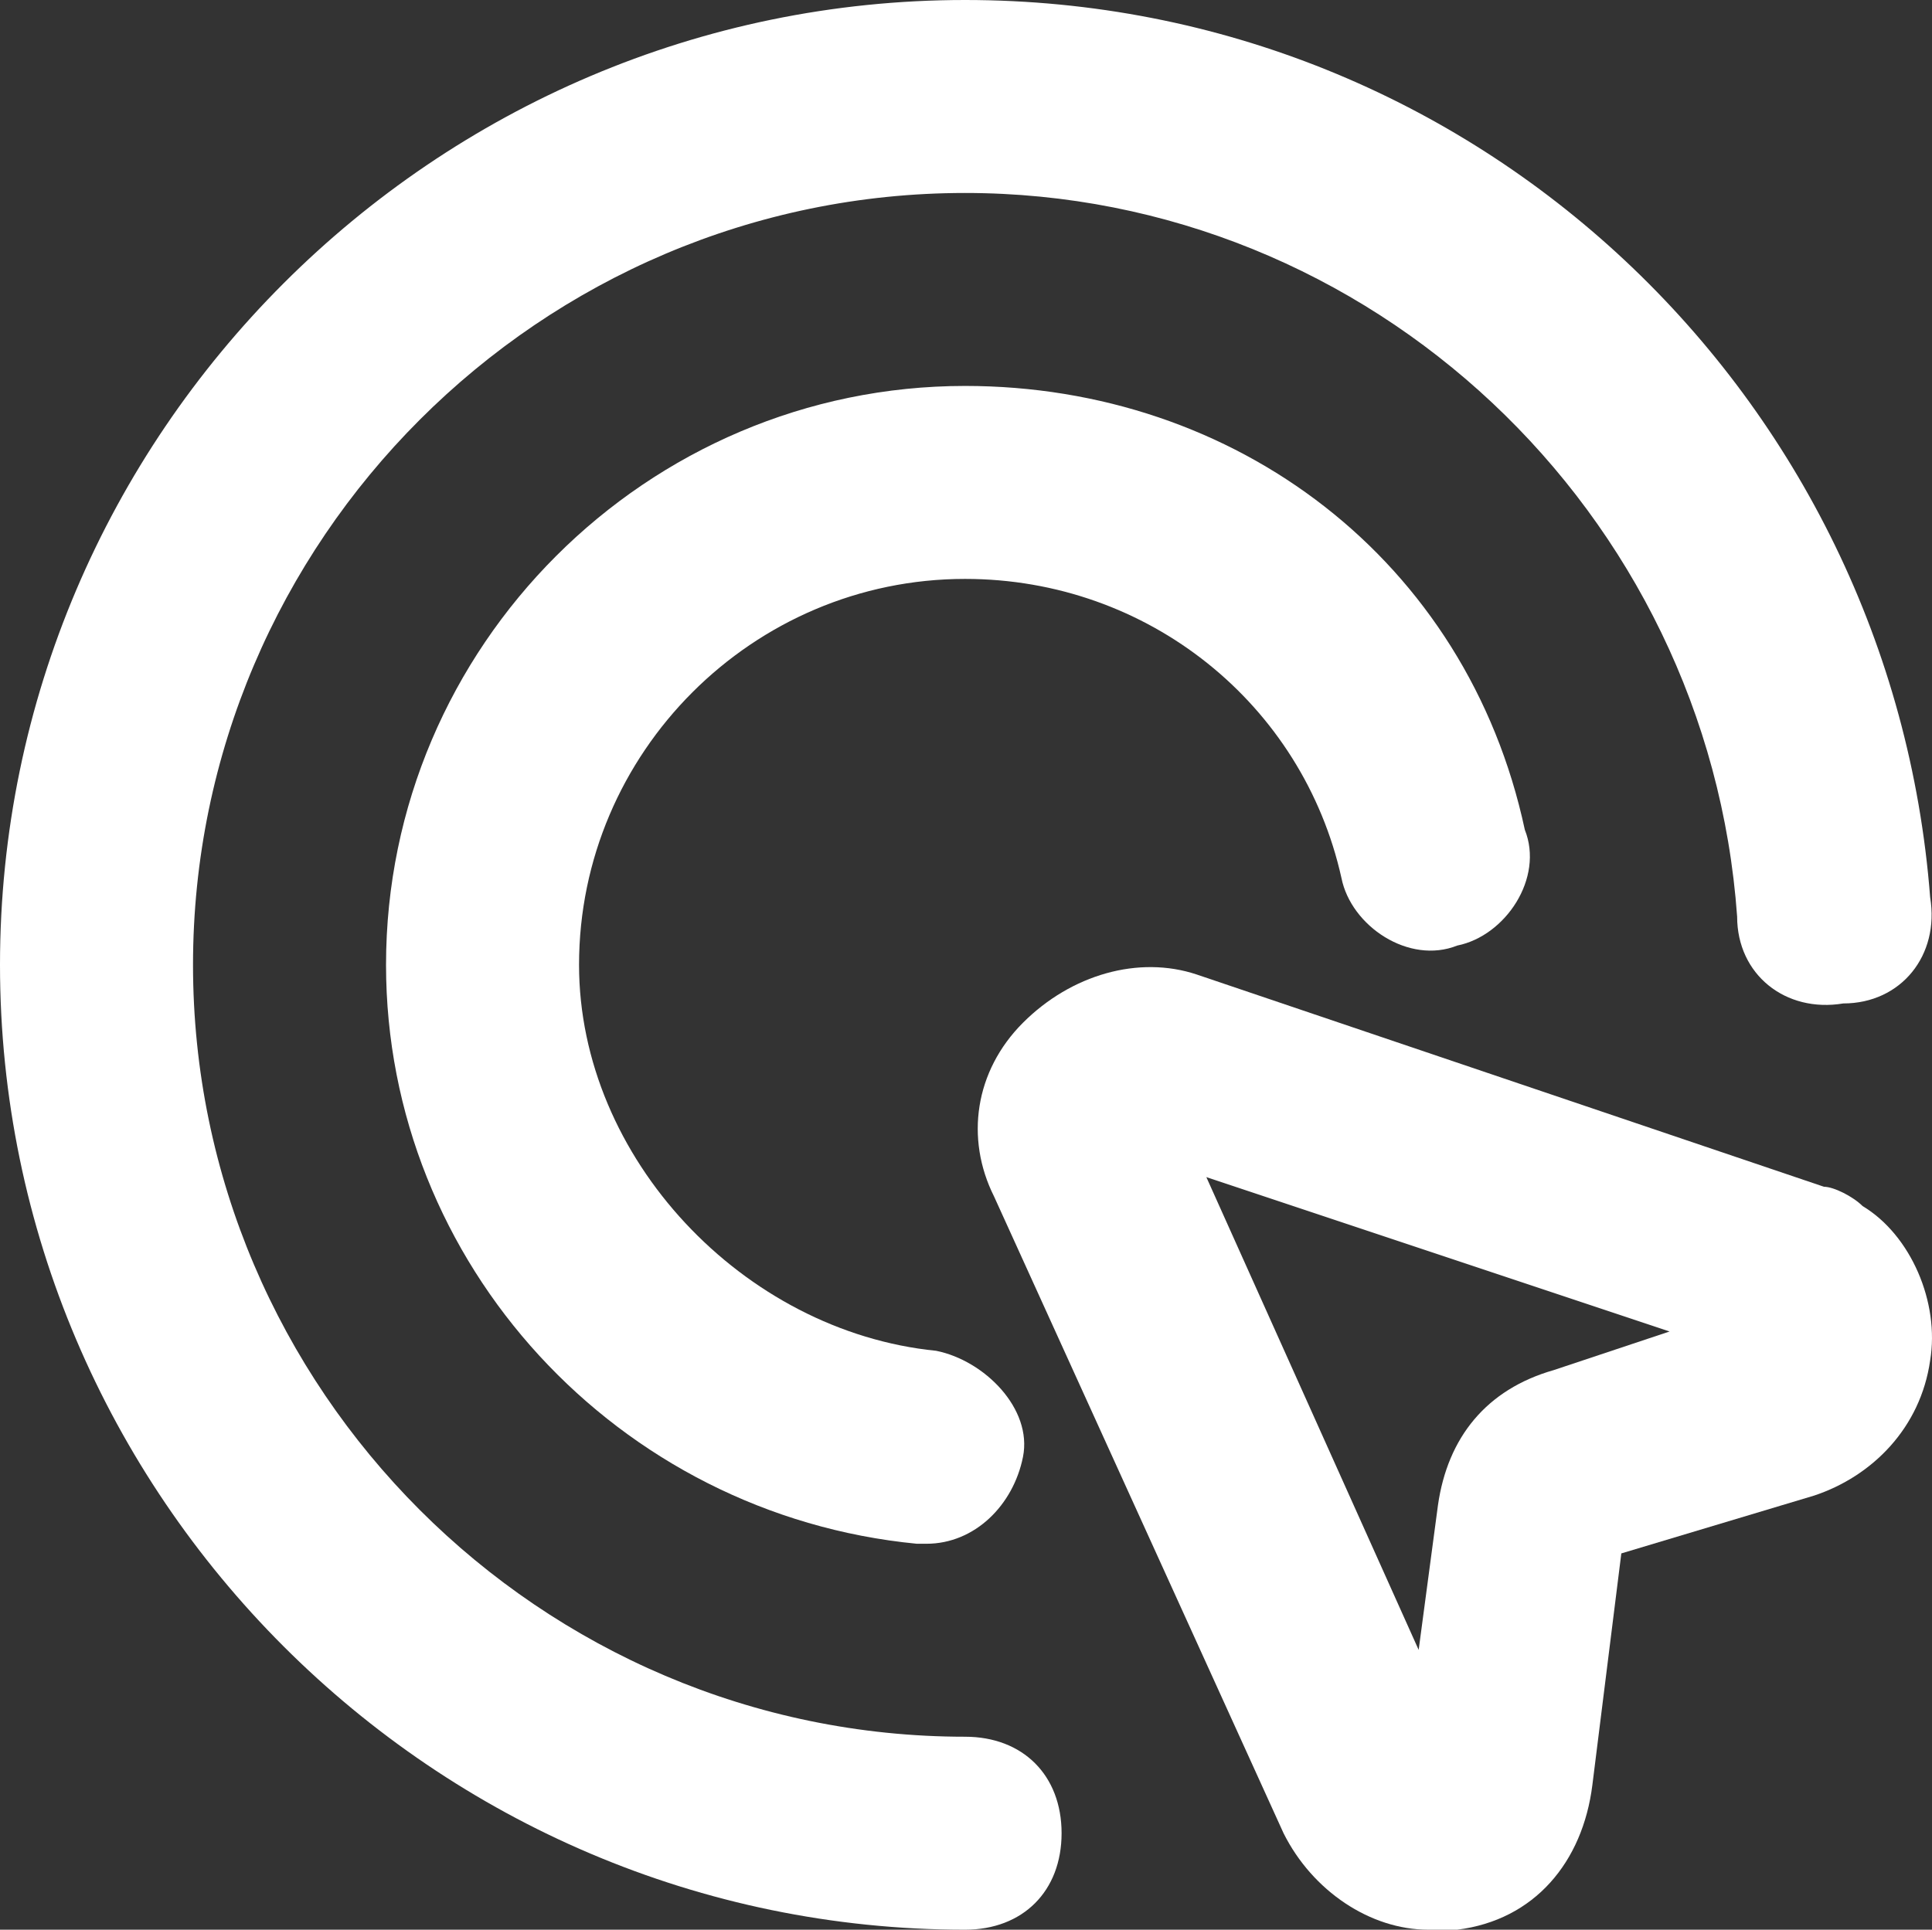
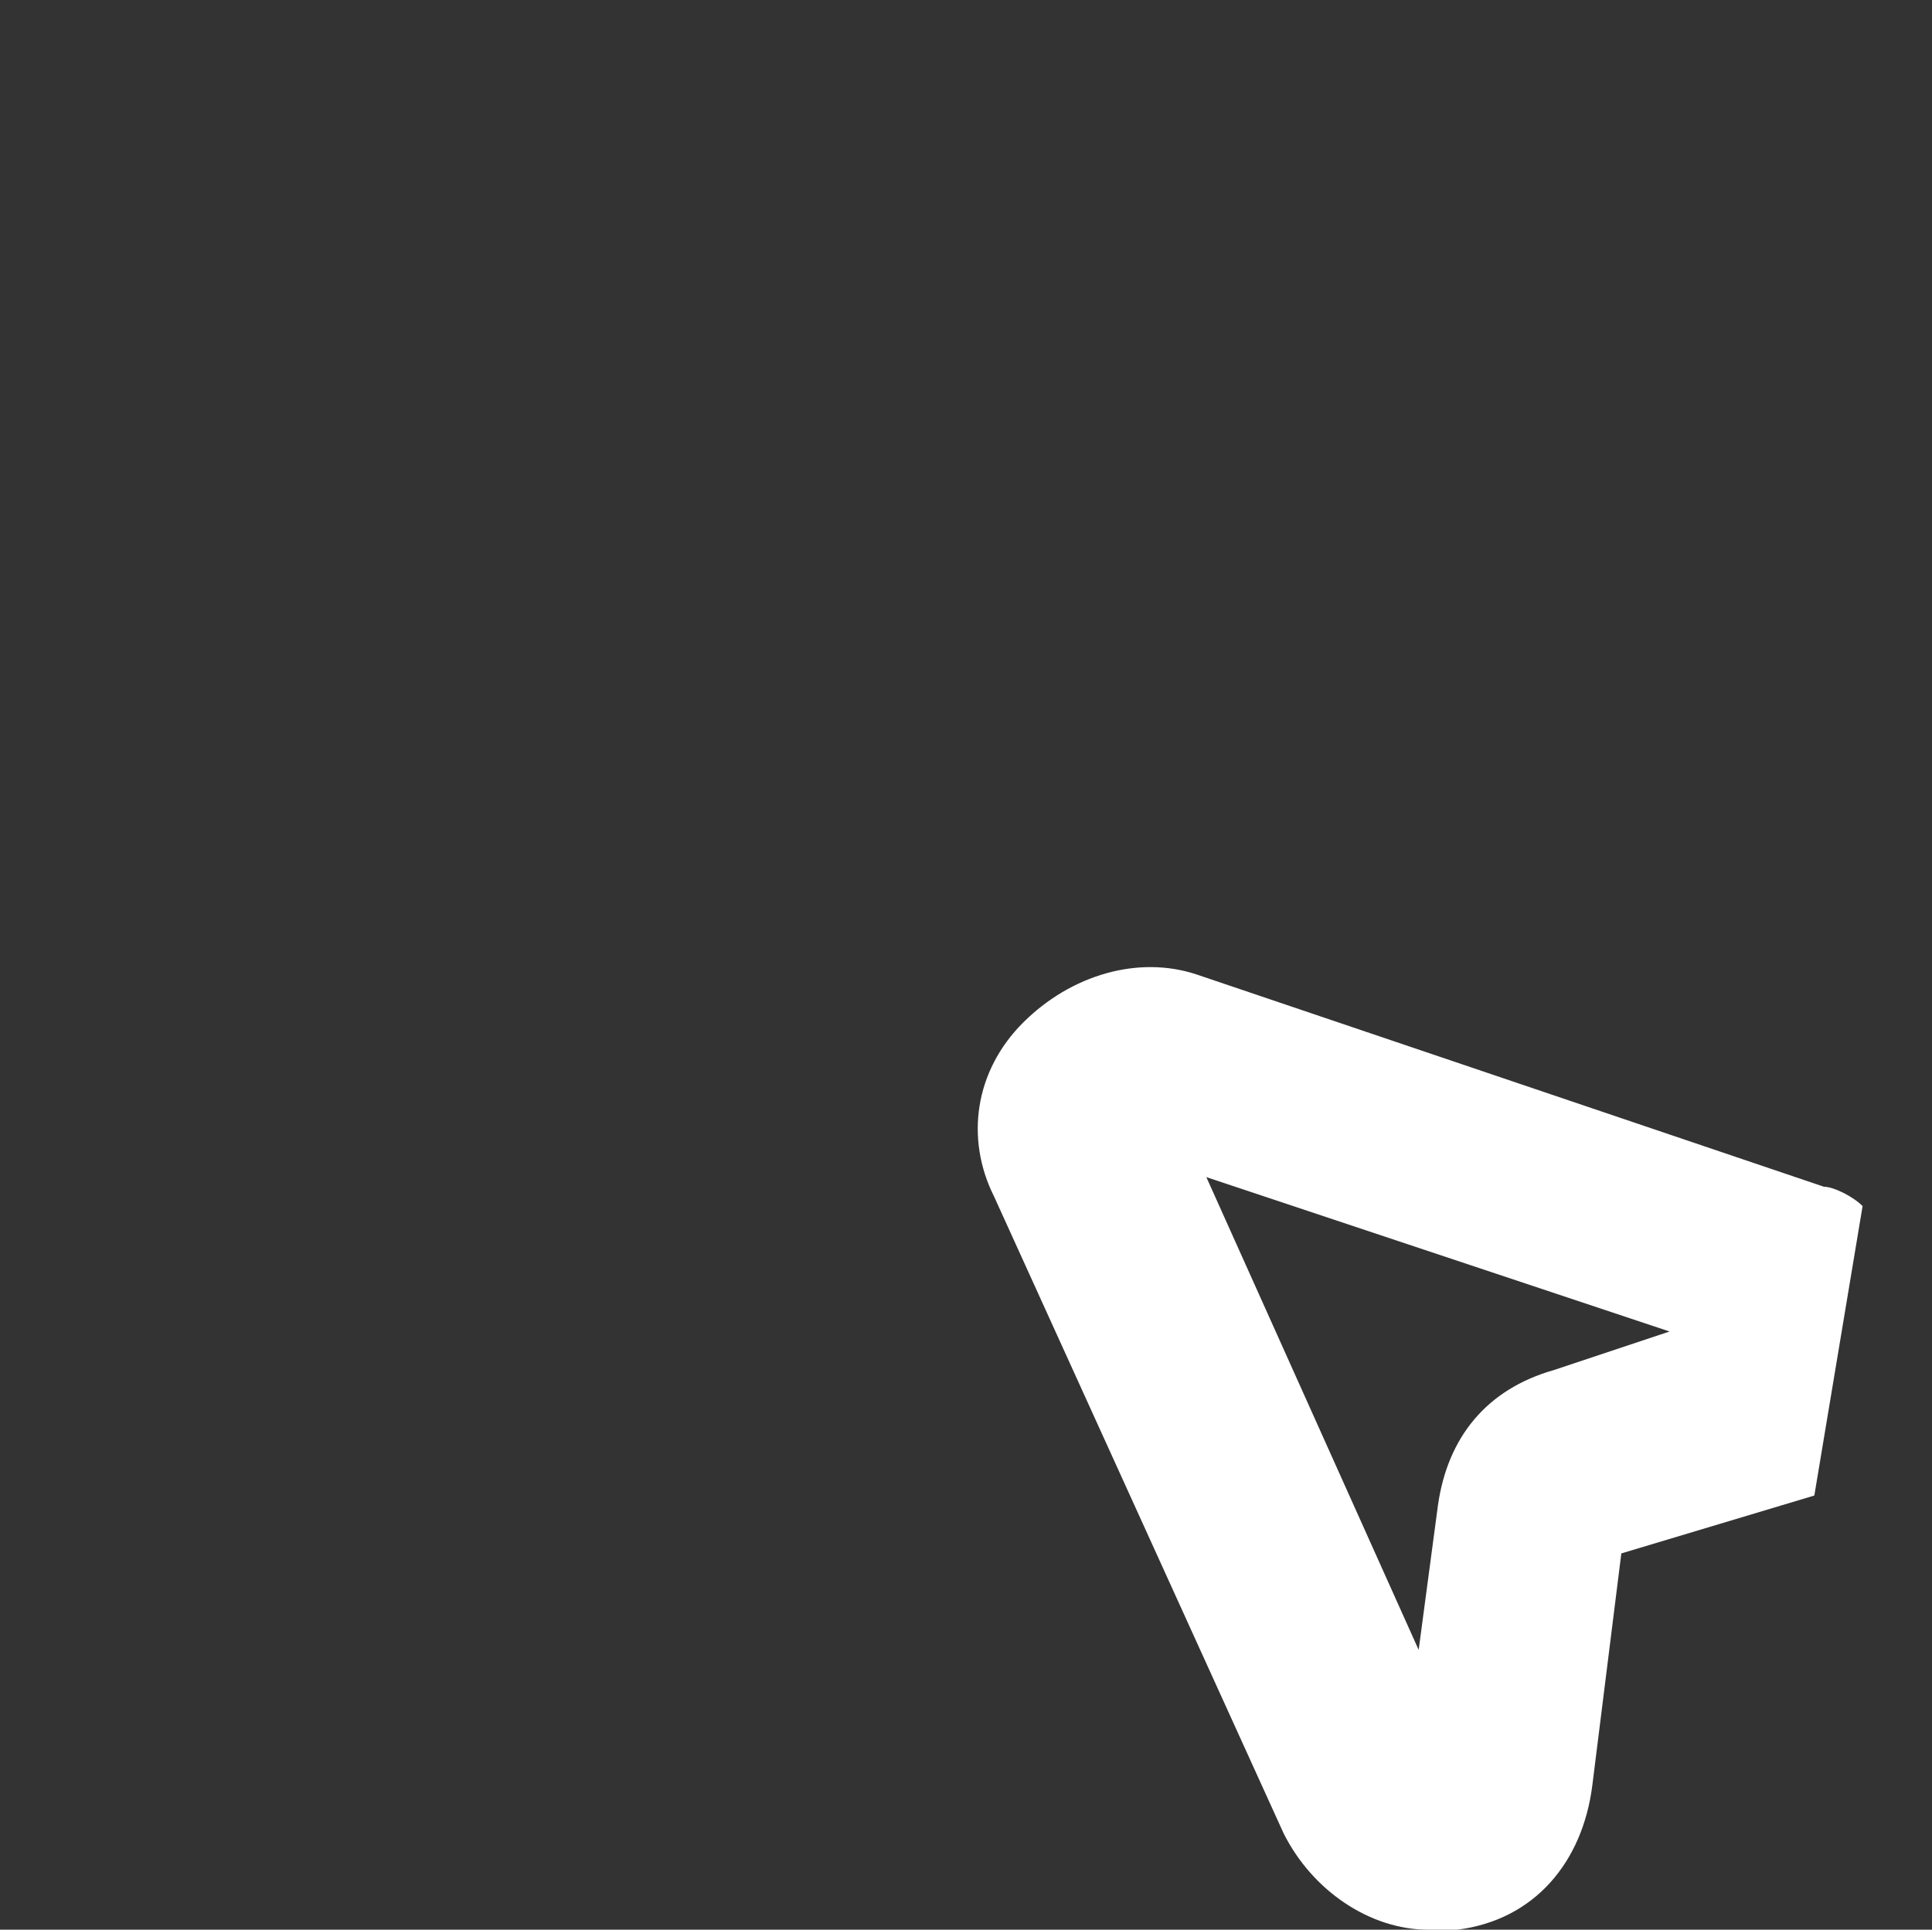
<svg xmlns="http://www.w3.org/2000/svg" width="667.305" height="666.667">
  <rect width="100%" height="100%" fill="#333333" stroke="none" />
  <g fill="#FFF" fill-rule="nonzero">
-     <path d="M333.333 200c63.334 0 116.667 43.333 130 103.333 3.334 16.667 23.334 30 40 23.334 16.667-3.334 30-23.334 23.334-40-20-93.334-100-153.334-193.334-153.334-110 0-200 90-200 200 0 103.334 80 190 183.334 200H320c16.667 0 30-13.333 33.333-30 3.334-16.666-13.333-33.333-30-36.666C256.667 460 200 400 200 333.333 200 260 260 200 333.333 200Z" />
-     <path d="M333.333 600C186.667 600 66.667 480 66.667 333.333c0-146.666 120-266.666 266.666-266.666 140 0 256.667 110 266.667 250 0 20 16.667 33.333 36.667 30 20 0 33.333-16.667 30-36.667C653.333 136.667 510 0 333.333 0 150 0 0 150 0 333.333c0 183.334 150 333.334 333.333 333.334 20 0 33.334-13.334 33.334-33.334 0-20-13.334-33.333-33.334-33.333Z" />
-     <path d="M643.333 416.667C640 413.333 633.333 410 630 410l-216.667-73.333c-20-6.667-43.333 0-60 16.666-16.666 16.667-20 40-10 60l100 220c10 20 30 33.334 50 33.334h10c26.667-3.334 43.334-23.334 46.667-50l10-80 66.667-20c20-6.667 36.666-23.334 40-46.667 3.333-20-6.667-43.333-23.334-53.333Zm-106.666 56.666C513.333 480 500 496.667 496.667 520L490 570l-73.333-163.333 160 53.333-40 13.333Z" />
+     <path d="M643.333 416.667C640 413.333 633.333 410 630 410l-216.667-73.333c-20-6.667-43.333 0-60 16.666-16.666 16.667-20 40-10 60l100 220c10 20 30 33.334 50 33.334h10c26.667-3.334 43.334-23.334 46.667-50l10-80 66.667-20Zm-106.666 56.666C513.333 480 500 496.667 496.667 520L490 570l-73.333-163.333 160 53.333-40 13.333Z" />
  </g>
</svg>